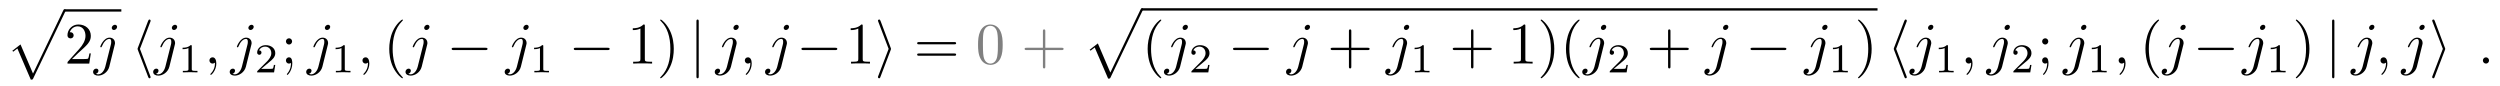
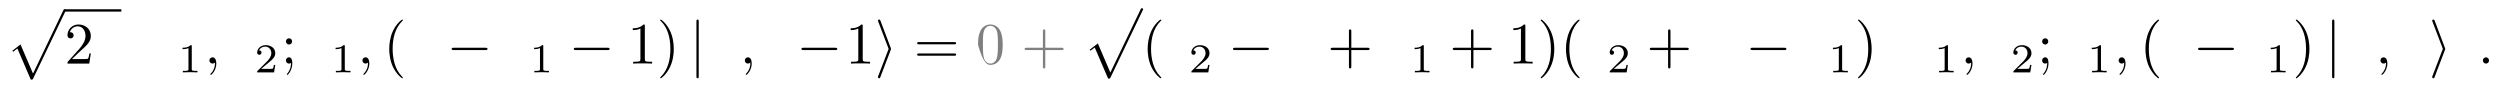
<svg xmlns="http://www.w3.org/2000/svg" xmlns:xlink="http://www.w3.org/1999/xlink" viewBox="0 0 424.767 14.528" version="1.2">
  <defs>
    <g>
      <symbol overflow="visible" id="glyph0-0">
        <path style="stroke:none;" d="" />
      </symbol>
      <symbol overflow="visible" id="glyph0-1">
        <path style="stroke:none;" d="M 4.234 11.562 C 4.531 11.562 4.547 11.547 4.641 11.359 L 10.094 -0.016 C 10.172 -0.156 10.172 -0.172 10.172 -0.203 C 10.172 -0.312 10.094 -0.406 9.969 -0.406 C 9.844 -0.406 9.797 -0.312 9.75 -0.203 L 4.609 10.531 L 2.484 5.578 L 1.094 6.656 L 1.25 6.812 L 1.953 6.266 Z M 4.234 11.562 " />
      </symbol>
      <symbol overflow="visible" id="glyph1-0">
        <path style="stroke:none;" d="" />
      </symbol>
      <symbol overflow="visible" id="glyph1-1">
        <path style="stroke:none;" d="M 1.266 -0.766 L 2.328 -1.797 C 3.875 -3.172 4.469 -3.703 4.469 -4.703 C 4.469 -5.844 3.578 -6.641 2.359 -6.641 C 1.234 -6.641 0.5 -5.719 0.5 -4.828 C 0.5 -4.281 1 -4.281 1.031 -4.281 C 1.203 -4.281 1.547 -4.391 1.547 -4.812 C 1.547 -5.062 1.359 -5.328 1.016 -5.328 C 0.938 -5.328 0.922 -5.328 0.891 -5.312 C 1.109 -5.969 1.656 -6.328 2.234 -6.328 C 3.141 -6.328 3.562 -5.516 3.562 -4.703 C 3.562 -3.906 3.078 -3.125 2.516 -2.5 L 0.609 -0.375 C 0.5 -0.266 0.5 -0.234 0.5 0 L 4.203 0 L 4.469 -1.734 L 4.234 -1.734 C 4.172 -1.438 4.109 -1 4 -0.844 C 3.938 -0.766 3.281 -0.766 3.062 -0.766 Z M 1.266 -0.766 " />
      </symbol>
      <symbol overflow="visible" id="glyph1-2">
        <path style="stroke:none;" d="M 1.906 -3.766 C 1.906 -4.062 1.672 -4.297 1.391 -4.297 C 1.094 -4.297 0.859 -4.062 0.859 -3.766 C 0.859 -3.484 1.094 -3.234 1.391 -3.234 C 1.672 -3.234 1.906 -3.484 1.906 -3.766 Z M 1.719 -0.109 C 1.719 0.172 1.719 0.953 1.094 1.688 C 1.016 1.766 1.016 1.781 1.016 1.812 C 1.016 1.891 1.062 1.922 1.109 1.922 C 1.219 1.922 1.938 1.125 1.938 -0.031 C 1.938 -0.312 1.922 -1.062 1.391 -1.062 C 1.031 -1.062 0.859 -0.781 0.859 -0.531 C 0.859 -0.266 1.031 0 1.391 0 C 1.438 0 1.453 0 1.469 -0.016 C 1.531 -0.016 1.641 -0.047 1.719 -0.109 Z M 1.719 -0.109 " />
      </symbol>
      <symbol overflow="visible" id="glyph1-3">
        <path style="stroke:none;" d="M 3.297 2.391 C 3.297 2.359 3.297 2.344 3.125 2.172 C 1.891 0.922 1.562 -0.969 1.562 -2.5 C 1.562 -4.234 1.938 -5.969 3.172 -7.203 C 3.297 -7.328 3.297 -7.344 3.297 -7.375 C 3.297 -7.453 3.266 -7.484 3.203 -7.484 C 3.094 -7.484 2.203 -6.797 1.609 -5.531 C 1.109 -4.438 0.984 -3.328 0.984 -2.5 C 0.984 -1.719 1.094 -0.516 1.641 0.625 C 2.25 1.844 3.094 2.5 3.203 2.5 C 3.266 2.5 3.297 2.469 3.297 2.391 Z M 3.297 2.391 " />
      </symbol>
      <symbol overflow="visible" id="glyph1-4">
        <path style="stroke:none;" d="M 2.938 -6.375 C 2.938 -6.625 2.938 -6.641 2.703 -6.641 C 2.078 -6 1.203 -6 0.891 -6 L 0.891 -5.688 C 1.094 -5.688 1.672 -5.688 2.188 -5.953 L 2.188 -0.781 C 2.188 -0.422 2.156 -0.312 1.266 -0.312 L 0.953 -0.312 L 0.953 0 C 1.297 -0.031 2.156 -0.031 2.562 -0.031 C 2.953 -0.031 3.828 -0.031 4.172 0 L 4.172 -0.312 L 3.859 -0.312 C 2.953 -0.312 2.938 -0.422 2.938 -0.781 Z M 2.938 -6.375 " />
      </symbol>
      <symbol overflow="visible" id="glyph1-5">
        <path style="stroke:none;" d="M 2.875 -2.5 C 2.875 -3.266 2.766 -4.469 2.219 -5.609 C 1.625 -6.828 0.766 -7.484 0.672 -7.484 C 0.609 -7.484 0.562 -7.438 0.562 -7.375 C 0.562 -7.344 0.562 -7.328 0.75 -7.141 C 1.734 -6.156 2.297 -4.578 2.297 -2.5 C 2.297 -0.781 1.938 0.969 0.703 2.219 C 0.562 2.344 0.562 2.359 0.562 2.391 C 0.562 2.453 0.609 2.5 0.672 2.5 C 0.766 2.5 1.672 1.812 2.25 0.547 C 2.766 -0.547 2.875 -1.656 2.875 -2.5 Z M 2.875 -2.5 " />
      </symbol>
      <symbol overflow="visible" id="glyph1-6">
        <path style="stroke:none;" d="M 6.844 -3.266 C 7 -3.266 7.188 -3.266 7.188 -3.453 C 7.188 -3.656 7 -3.656 6.859 -3.656 L 0.891 -3.656 C 0.75 -3.656 0.562 -3.656 0.562 -3.453 C 0.562 -3.266 0.75 -3.266 0.891 -3.266 Z M 6.859 -1.328 C 7 -1.328 7.188 -1.328 7.188 -1.531 C 7.188 -1.719 7 -1.719 6.844 -1.719 L 0.891 -1.719 C 0.75 -1.719 0.562 -1.719 0.562 -1.531 C 0.562 -1.328 0.75 -1.328 0.891 -1.328 Z M 6.859 -1.328 " />
      </symbol>
      <symbol overflow="visible" id="glyph1-7">
-         <path style="stroke:none;" d="M 4.578 -3.188 C 4.578 -3.984 4.531 -4.781 4.188 -5.516 C 3.734 -6.484 2.906 -6.641 2.5 -6.641 C 1.891 -6.641 1.172 -6.375 0.75 -5.453 C 0.438 -4.766 0.391 -3.984 0.391 -3.188 C 0.391 -2.438 0.422 -1.547 0.844 -0.781 C 1.266 0.016 2 0.219 2.484 0.219 C 3.016 0.219 3.781 0.016 4.219 -0.938 C 4.531 -1.625 4.578 -2.406 4.578 -3.188 Z M 2.484 0 C 2.094 0 1.5 -0.25 1.328 -1.203 C 1.219 -1.797 1.219 -2.719 1.219 -3.312 C 1.219 -3.953 1.219 -4.609 1.297 -5.141 C 1.484 -6.328 2.234 -6.422 2.484 -6.422 C 2.812 -6.422 3.469 -6.234 3.656 -5.25 C 3.766 -4.688 3.766 -3.938 3.766 -3.312 C 3.766 -2.562 3.766 -1.891 3.656 -1.25 C 3.5 -0.297 2.938 0 2.484 0 Z M 2.484 0 " />
+         <path style="stroke:none;" d="M 4.578 -3.188 C 4.578 -3.984 4.531 -4.781 4.188 -5.516 C 3.734 -6.484 2.906 -6.641 2.5 -6.641 C 1.891 -6.641 1.172 -6.375 0.75 -5.453 C 0.438 -4.766 0.391 -3.984 0.391 -3.188 C 1.266 0.016 2 0.219 2.484 0.219 C 3.016 0.219 3.781 0.016 4.219 -0.938 C 4.531 -1.625 4.578 -2.406 4.578 -3.188 Z M 2.484 0 C 2.094 0 1.5 -0.25 1.328 -1.203 C 1.219 -1.797 1.219 -2.719 1.219 -3.312 C 1.219 -3.953 1.219 -4.609 1.297 -5.141 C 1.484 -6.328 2.234 -6.422 2.484 -6.422 C 2.812 -6.422 3.469 -6.234 3.656 -5.25 C 3.766 -4.688 3.766 -3.938 3.766 -3.312 C 3.766 -2.562 3.766 -1.891 3.656 -1.25 C 3.5 -0.297 2.938 0 2.484 0 Z M 2.484 0 " />
      </symbol>
      <symbol overflow="visible" id="glyph1-8">
        <path style="stroke:none;" d="M 4.078 -2.297 L 6.859 -2.297 C 7 -2.297 7.188 -2.297 7.188 -2.5 C 7.188 -2.688 7 -2.688 6.859 -2.688 L 4.078 -2.688 L 4.078 -5.484 C 4.078 -5.625 4.078 -5.812 3.875 -5.812 C 3.672 -5.812 3.672 -5.625 3.672 -5.484 L 3.672 -2.688 L 0.891 -2.688 C 0.75 -2.688 0.562 -2.688 0.562 -2.5 C 0.562 -2.297 0.75 -2.297 0.891 -2.297 L 3.672 -2.297 L 3.672 0.5 C 3.672 0.641 3.672 0.828 3.875 0.828 C 4.078 0.828 4.078 0.641 4.078 0.5 Z M 4.078 -2.297 " />
      </symbol>
      <symbol overflow="visible" id="glyph2-0">
        <path style="stroke:none;" d="" />
      </symbol>
      <symbol overflow="visible" id="glyph2-1">
-         <path style="stroke:none;" d="M 3.953 -6.234 C 3.953 -6.422 3.812 -6.594 3.578 -6.594 C 3.344 -6.594 3.047 -6.359 3.047 -6.062 C 3.047 -5.859 3.188 -5.703 3.422 -5.703 C 3.688 -5.703 3.953 -5.969 3.953 -6.234 Z M 1.953 0.5 C 1.766 1.25 1.281 1.828 0.734 1.828 C 0.672 1.828 0.516 1.828 0.344 1.734 C 0.641 1.672 0.781 1.406 0.781 1.203 C 0.781 1.047 0.672 0.859 0.406 0.859 C 0.156 0.859 -0.125 1.062 -0.125 1.422 C -0.125 1.828 0.266 2.047 0.75 2.047 C 1.453 2.047 2.375 1.516 2.625 0.531 L 3.531 -3.125 C 3.594 -3.312 3.594 -3.453 3.594 -3.484 C 3.594 -4.062 3.172 -4.406 2.672 -4.406 C 1.656 -4.406 1.094 -2.953 1.094 -2.875 C 1.094 -2.766 1.188 -2.766 1.203 -2.766 C 1.297 -2.766 1.312 -2.781 1.391 -2.969 C 1.641 -3.578 2.094 -4.188 2.641 -4.188 C 2.781 -4.188 2.953 -4.141 2.953 -3.734 C 2.953 -3.5 2.938 -3.391 2.891 -3.219 Z M 1.953 0.5 " />
-       </symbol>
+         </symbol>
      <symbol overflow="visible" id="glyph2-2">
        <path style="stroke:none;" d="M 2.031 -0.016 C 2.031 -0.672 1.781 -1.062 1.391 -1.062 C 1.062 -1.062 0.859 -0.812 0.859 -0.531 C 0.859 -0.266 1.062 0 1.391 0 C 1.5 0 1.641 -0.047 1.734 -0.125 C 1.766 -0.156 1.781 -0.156 1.781 -0.156 C 1.797 -0.156 1.797 -0.156 1.797 -0.016 C 1.797 0.734 1.453 1.328 1.125 1.656 C 1.016 1.766 1.016 1.781 1.016 1.812 C 1.016 1.891 1.062 1.922 1.109 1.922 C 1.219 1.922 2.031 1.156 2.031 -0.016 Z M 2.031 -0.016 " />
      </symbol>
      <symbol overflow="visible" id="glyph2-3">
        <path style="stroke:none;" d="M 1.906 -0.531 C 1.906 -0.812 1.672 -1.062 1.391 -1.062 C 1.094 -1.062 0.859 -0.812 0.859 -0.531 C 0.859 -0.234 1.094 0 1.391 0 C 1.672 0 1.906 -0.234 1.906 -0.531 Z M 1.906 -0.531 " />
      </symbol>
      <symbol overflow="visible" id="glyph3-0">
-         <path style="stroke:none;" d="" />
-       </symbol>
+         </symbol>
      <symbol overflow="visible" id="glyph3-1">
-         <path style="stroke:none;" d="M 3.266 -7.094 C 3.312 -7.203 3.312 -7.234 3.312 -7.281 C 3.312 -7.391 3.234 -7.484 3.125 -7.484 C 3.031 -7.484 2.953 -7.422 2.891 -7.25 L 1.141 -2.672 C 1.125 -2.609 1.094 -2.547 1.094 -2.5 C 1.094 -2.469 1.094 -2.438 1.141 -2.328 L 2.891 2.25 C 2.938 2.359 2.984 2.5 3.125 2.5 C 3.234 2.5 3.312 2.406 3.312 2.297 C 3.312 2.266 3.312 2.25 3.266 2.141 L 1.5 -2.5 Z M 3.266 -7.094 " />
-       </symbol>
+         </symbol>
      <symbol overflow="visible" id="glyph3-2">
        <path style="stroke:none;" d="M 6.562 -2.297 C 6.734 -2.297 6.922 -2.297 6.922 -2.5 C 6.922 -2.688 6.734 -2.688 6.562 -2.688 L 1.172 -2.688 C 1 -2.688 0.828 -2.688 0.828 -2.5 C 0.828 -2.297 1 -2.297 1.172 -2.297 Z M 6.562 -2.297 " />
      </symbol>
      <symbol overflow="visible" id="glyph3-3">
        <path style="stroke:none;" d="M 1.578 -7.125 C 1.578 -7.297 1.578 -7.484 1.391 -7.484 C 1.188 -7.484 1.188 -7.297 1.188 -7.125 L 1.188 2.141 C 1.188 2.312 1.188 2.5 1.391 2.5 C 1.578 2.5 1.578 2.312 1.578 2.141 Z M 1.578 -7.125 " />
      </symbol>
      <symbol overflow="visible" id="glyph3-4">
        <path style="stroke:none;" d="M 2.719 -2.328 C 2.766 -2.438 2.766 -2.469 2.766 -2.5 C 2.766 -2.516 2.766 -2.547 2.719 -2.656 L 0.984 -7.25 C 0.922 -7.422 0.859 -7.484 0.75 -7.484 C 0.641 -7.484 0.547 -7.391 0.547 -7.281 C 0.547 -7.25 0.547 -7.234 0.594 -7.125 L 2.359 -2.5 L 0.594 2.109 C 0.547 2.219 0.547 2.25 0.547 2.297 C 0.547 2.406 0.641 2.5 0.75 2.5 C 0.875 2.5 0.922 2.391 0.953 2.297 Z M 2.719 -2.328 " />
      </symbol>
      <symbol overflow="visible" id="glyph4-0">
        <path style="stroke:none;" d="" />
      </symbol>
      <symbol overflow="visible" id="glyph4-1">
        <path style="stroke:none;" d="M 2.328 -4.438 C 2.328 -4.625 2.328 -4.625 2.125 -4.625 C 1.672 -4.188 1.047 -4.188 0.766 -4.188 L 0.766 -3.938 C 0.922 -3.938 1.391 -3.938 1.766 -4.125 L 1.766 -0.578 C 1.766 -0.344 1.766 -0.25 1.078 -0.25 L 0.812 -0.25 L 0.812 0 C 0.938 0 1.797 -0.031 2.047 -0.031 C 2.266 -0.031 3.141 0 3.297 0 L 3.297 -0.25 L 3.031 -0.25 C 2.328 -0.25 2.328 -0.344 2.328 -0.578 Z M 2.328 -4.438 " />
      </symbol>
      <symbol overflow="visible" id="glyph4-2">
        <path style="stroke:none;" d="M 3.516 -1.266 L 3.281 -1.266 C 3.266 -1.109 3.188 -0.703 3.094 -0.641 C 3.047 -0.594 2.516 -0.594 2.406 -0.594 L 1.125 -0.594 C 1.859 -1.234 2.109 -1.438 2.516 -1.766 C 3.031 -2.172 3.516 -2.609 3.516 -3.266 C 3.516 -4.109 2.781 -4.625 1.891 -4.625 C 1.031 -4.625 0.438 -4.016 0.438 -3.375 C 0.438 -3.031 0.734 -2.984 0.812 -2.984 C 0.969 -2.984 1.172 -3.109 1.172 -3.359 C 1.172 -3.484 1.125 -3.734 0.766 -3.734 C 0.984 -4.219 1.453 -4.375 1.781 -4.375 C 2.484 -4.375 2.844 -3.828 2.844 -3.266 C 2.844 -2.656 2.406 -2.188 2.188 -1.938 L 0.516 -0.266 C 0.438 -0.203 0.438 -0.188 0.438 0 L 3.312 0 Z M 3.516 -1.266 " />
      </symbol>
    </g>
  </defs>
  <g id="surface1">
    <g style="fill:rgb(0%,0%,0%);fill-opacity:1;">
      <use xlink:href="#glyph0-1" x="1" y="1.971" />
    </g>
    <path style="fill:none;stroke-width:0.398;stroke-linecap:butt;stroke-linejoin:miter;stroke:rgb(0%,0%,0%);stroke-opacity:1;stroke-miterlimit:10;" d="M 0.002 -0.001 L 9.654 -0.001 " transform="matrix(1,0,0,-1,10.963,1.772)" />
    <g style="fill:rgb(0%,0%,0%);fill-opacity:1;">
      <use xlink:href="#glyph1-1" x="10.963" y="10.802" />
    </g>
    <g style="fill:rgb(0%,0%,0%);fill-opacity:1;">
      <use xlink:href="#glyph2-1" x="15.944" y="10.802" />
    </g>
    <g style="fill:rgb(0%,0%,0%);fill-opacity:1;">
      <use xlink:href="#glyph3-1" x="22.277" y="10.802" />
    </g>
    <g style="fill:rgb(0%,0%,0%);fill-opacity:1;">
      <use xlink:href="#glyph2-1" x="26.152" y="10.802" />
    </g>
    <g style="fill:rgb(0%,0%,0%);fill-opacity:1;">
      <use xlink:href="#glyph4-1" x="30.254" y="12.296" />
    </g>
    <g style="fill:rgb(0%,0%,0%);fill-opacity:1;">
      <use xlink:href="#glyph2-2" x="34.724" y="10.802" />
    </g>
    <g style="fill:rgb(0%,0%,0%);fill-opacity:1;">
      <use xlink:href="#glyph2-1" x="39.155" y="10.802" />
    </g>
    <g style="fill:rgb(0%,0%,0%);fill-opacity:1;">
      <use xlink:href="#glyph4-2" x="43.254" y="12.296" />
    </g>
    <g style="fill:rgb(0%,0%,0%);fill-opacity:1;">
      <use xlink:href="#glyph1-2" x="47.724" y="10.802" />
    </g>
    <g style="fill:rgb(0%,0%,0%);fill-opacity:1;">
      <use xlink:href="#glyph2-1" x="52.151" y="10.802" />
    </g>
    <g style="fill:rgb(0%,0%,0%);fill-opacity:1;">
      <use xlink:href="#glyph4-1" x="56.254" y="12.296" />
    </g>
    <g style="fill:rgb(0%,0%,0%);fill-opacity:1;">
      <use xlink:href="#glyph2-2" x="60.723" y="10.802" />
    </g>
    <g style="fill:rgb(0%,0%,0%);fill-opacity:1;">
      <use xlink:href="#glyph1-3" x="65.151" y="10.802" />
    </g>
    <g style="fill:rgb(0%,0%,0%);fill-opacity:1;">
      <use xlink:href="#glyph2-1" x="69.026" y="10.802" />
    </g>
    <g style="fill:rgb(0%,0%,0%);fill-opacity:1;">
      <use xlink:href="#glyph3-2" x="75.912" y="10.802" />
    </g>
    <g style="fill:rgb(0%,0%,0%);fill-opacity:1;">
      <use xlink:href="#glyph2-1" x="85.875" y="10.802" />
    </g>
    <g style="fill:rgb(0%,0%,0%);fill-opacity:1;">
      <use xlink:href="#glyph4-1" x="89.978" y="12.296" />
    </g>
    <g style="fill:rgb(0%,0%,0%);fill-opacity:1;">
      <use xlink:href="#glyph3-2" x="96.661" y="10.802" />
    </g>
    <g style="fill:rgb(0%,0%,0%);fill-opacity:1;">
      <use xlink:href="#glyph1-4" x="106.624" y="10.802" />
      <use xlink:href="#glyph1-5" x="111.605" y="10.802" />
    </g>
    <g style="fill:rgb(0%,0%,0%);fill-opacity:1;">
      <use xlink:href="#glyph3-3" x="117.14" y="10.802" />
    </g>
    <g style="fill:rgb(0%,0%,0%);fill-opacity:1;">
      <use xlink:href="#glyph2-1" x="121.568" y="10.802" />
    </g>
    <g style="fill:rgb(0%,0%,0%);fill-opacity:1;">
      <use xlink:href="#glyph2-2" x="125.691" y="10.802" />
    </g>
    <g style="fill:rgb(0%,0%,0%);fill-opacity:1;">
      <use xlink:href="#glyph2-1" x="130.112" y="10.802" />
    </g>
    <g style="fill:rgb(0%,0%,0%);fill-opacity:1;">
      <use xlink:href="#glyph3-2" x="135.341" y="10.802" />
    </g>
    <g style="fill:rgb(0%,0%,0%);fill-opacity:1;">
      <use xlink:href="#glyph1-4" x="143.643" y="10.802" />
    </g>
    <g style="fill:rgb(0%,0%,0%);fill-opacity:1;">
      <use xlink:href="#glyph3-4" x="148.625" y="10.802" />
    </g>
    <g style="fill:rgb(0%,0%,0%);fill-opacity:1;">
      <use xlink:href="#glyph1-6" x="155.267" y="10.802" />
    </g>
    <g style="fill:rgb(50%,50%,50%);fill-opacity:1;">
      <use xlink:href="#glyph1-7" x="165.786" y="10.802" />
    </g>
    <g style="fill:rgb(50%,50%,50%);fill-opacity:1;">
      <use xlink:href="#glyph1-8" x="173.526" y="10.802" />
    </g>
    <g style="fill:rgb(0%,0%,0%);fill-opacity:1;">
      <use xlink:href="#glyph0-1" x="184.047" y="1.797" />
    </g>
-     <path style="fill:none;stroke-width:0.398;stroke-linecap:butt;stroke-linejoin:miter;stroke:rgb(0%,0%,0%);stroke-opacity:1;stroke-miterlimit:10;" d="M 0.002 0 L 124.994 0 " transform="matrix(1,0,0,-1,194.01,1.598)" />
    <g style="fill:rgb(0%,0%,0%);fill-opacity:1;">
      <use xlink:href="#glyph1-3" x="194.01" y="10.802" />
    </g>
    <g style="fill:rgb(0%,0%,0%);fill-opacity:1;">
      <use xlink:href="#glyph2-1" x="197.884" y="10.802" />
    </g>
    <g style="fill:rgb(0%,0%,0%);fill-opacity:1;">
      <use xlink:href="#glyph4-2" x="201.987" y="12.296" />
    </g>
    <g style="fill:rgb(0%,0%,0%);fill-opacity:1;">
      <use xlink:href="#glyph3-2" x="208.67" y="10.802" />
    </g>
    <g style="fill:rgb(0%,0%,0%);fill-opacity:1;">
      <use xlink:href="#glyph2-1" x="218.633" y="10.802" />
    </g>
    <g style="fill:rgb(0%,0%,0%);fill-opacity:1;">
      <use xlink:href="#glyph1-8" x="225.52" y="10.802" />
    </g>
    <g style="fill:rgb(0%,0%,0%);fill-opacity:1;">
      <use xlink:href="#glyph2-1" x="235.482" y="10.802" />
    </g>
    <g style="fill:rgb(0%,0%,0%);fill-opacity:1;">
      <use xlink:href="#glyph4-1" x="239.585" y="12.296" />
    </g>
    <g style="fill:rgb(0%,0%,0%);fill-opacity:1;">
      <use xlink:href="#glyph1-8" x="246.268" y="10.802" />
    </g>
    <g style="fill:rgb(0%,0%,0%);fill-opacity:1;">
      <use xlink:href="#glyph1-4" x="256.229" y="10.802" />
      <use xlink:href="#glyph1-5" x="261.21" y="10.802" />
      <use xlink:href="#glyph1-3" x="265.084" y="10.802" />
    </g>
    <g style="fill:rgb(0%,0%,0%);fill-opacity:1;">
      <use xlink:href="#glyph2-1" x="268.961" y="10.802" />
    </g>
    <g style="fill:rgb(0%,0%,0%);fill-opacity:1;">
      <use xlink:href="#glyph4-2" x="273.064" y="12.296" />
    </g>
    <g style="fill:rgb(0%,0%,0%);fill-opacity:1;">
      <use xlink:href="#glyph1-8" x="279.747" y="10.802" />
    </g>
    <g style="fill:rgb(0%,0%,0%);fill-opacity:1;">
      <use xlink:href="#glyph2-1" x="289.709" y="10.802" />
    </g>
    <g style="fill:rgb(0%,0%,0%);fill-opacity:1;">
      <use xlink:href="#glyph3-2" x="296.596" y="10.802" />
    </g>
    <g style="fill:rgb(0%,0%,0%);fill-opacity:1;">
      <use xlink:href="#glyph2-1" x="306.559" y="10.802" />
    </g>
    <g style="fill:rgb(0%,0%,0%);fill-opacity:1;">
      <use xlink:href="#glyph4-1" x="310.662" y="12.296" />
    </g>
    <g style="fill:rgb(0%,0%,0%);fill-opacity:1;">
      <use xlink:href="#glyph1-5" x="315.131" y="10.802" />
    </g>
    <g style="fill:rgb(0%,0%,0%);fill-opacity:1;">
      <use xlink:href="#glyph3-1" x="320.666" y="10.802" />
    </g>
    <g style="fill:rgb(0%,0%,0%);fill-opacity:1;">
      <use xlink:href="#glyph2-1" x="324.54" y="10.802" />
    </g>
    <g style="fill:rgb(0%,0%,0%);fill-opacity:1;">
      <use xlink:href="#glyph4-1" x="328.643" y="12.296" />
    </g>
    <g style="fill:rgb(0%,0%,0%);fill-opacity:1;">
      <use xlink:href="#glyph2-2" x="333.112" y="10.802" />
    </g>
    <g style="fill:rgb(0%,0%,0%);fill-opacity:1;">
      <use xlink:href="#glyph2-1" x="337.543" y="10.802" />
    </g>
    <g style="fill:rgb(0%,0%,0%);fill-opacity:1;">
      <use xlink:href="#glyph4-2" x="341.643" y="12.296" />
    </g>
    <g style="fill:rgb(0%,0%,0%);fill-opacity:1;">
      <use xlink:href="#glyph1-2" x="346.112" y="10.802" />
    </g>
    <g style="fill:rgb(0%,0%,0%);fill-opacity:1;">
      <use xlink:href="#glyph2-1" x="350.54" y="10.802" />
    </g>
    <g style="fill:rgb(0%,0%,0%);fill-opacity:1;">
      <use xlink:href="#glyph4-1" x="354.642" y="12.296" />
    </g>
    <g style="fill:rgb(0%,0%,0%);fill-opacity:1;">
      <use xlink:href="#glyph2-2" x="359.112" y="10.802" />
    </g>
    <g style="fill:rgb(0%,0%,0%);fill-opacity:1;">
      <use xlink:href="#glyph1-3" x="363.54" y="10.802" />
    </g>
    <g style="fill:rgb(0%,0%,0%);fill-opacity:1;">
      <use xlink:href="#glyph2-1" x="367.414" y="10.802" />
    </g>
    <g style="fill:rgb(0%,0%,0%);fill-opacity:1;">
      <use xlink:href="#glyph3-2" x="372.64" y="10.802" />
    </g>
    <g style="fill:rgb(0%,0%,0%);fill-opacity:1;">
      <use xlink:href="#glyph2-1" x="380.943" y="10.802" />
    </g>
    <g style="fill:rgb(0%,0%,0%);fill-opacity:1;">
      <use xlink:href="#glyph4-1" x="385.045" y="12.296" />
    </g>
    <g style="fill:rgb(0%,0%,0%);fill-opacity:1;">
      <use xlink:href="#glyph1-5" x="389.515" y="10.802" />
    </g>
    <g style="fill:rgb(0%,0%,0%);fill-opacity:1;">
      <use xlink:href="#glyph3-3" x="395.05" y="10.802" />
    </g>
    <g style="fill:rgb(0%,0%,0%);fill-opacity:1;">
      <use xlink:href="#glyph2-1" x="399.477" y="10.802" />
    </g>
    <g style="fill:rgb(0%,0%,0%);fill-opacity:1;">
      <use xlink:href="#glyph2-2" x="403.6" y="10.802" />
    </g>
    <g style="fill:rgb(0%,0%,0%);fill-opacity:1;">
      <use xlink:href="#glyph2-1" x="408.021" y="10.802" />
    </g>
    <g style="fill:rgb(0%,0%,0%);fill-opacity:1;">
      <use xlink:href="#glyph3-4" x="412.698" y="10.802" />
    </g>
    <g style="fill:rgb(0%,0%,0%);fill-opacity:1;">
      <use xlink:href="#glyph2-3" x="421" y="10.802" />
    </g>
  </g>
</svg>